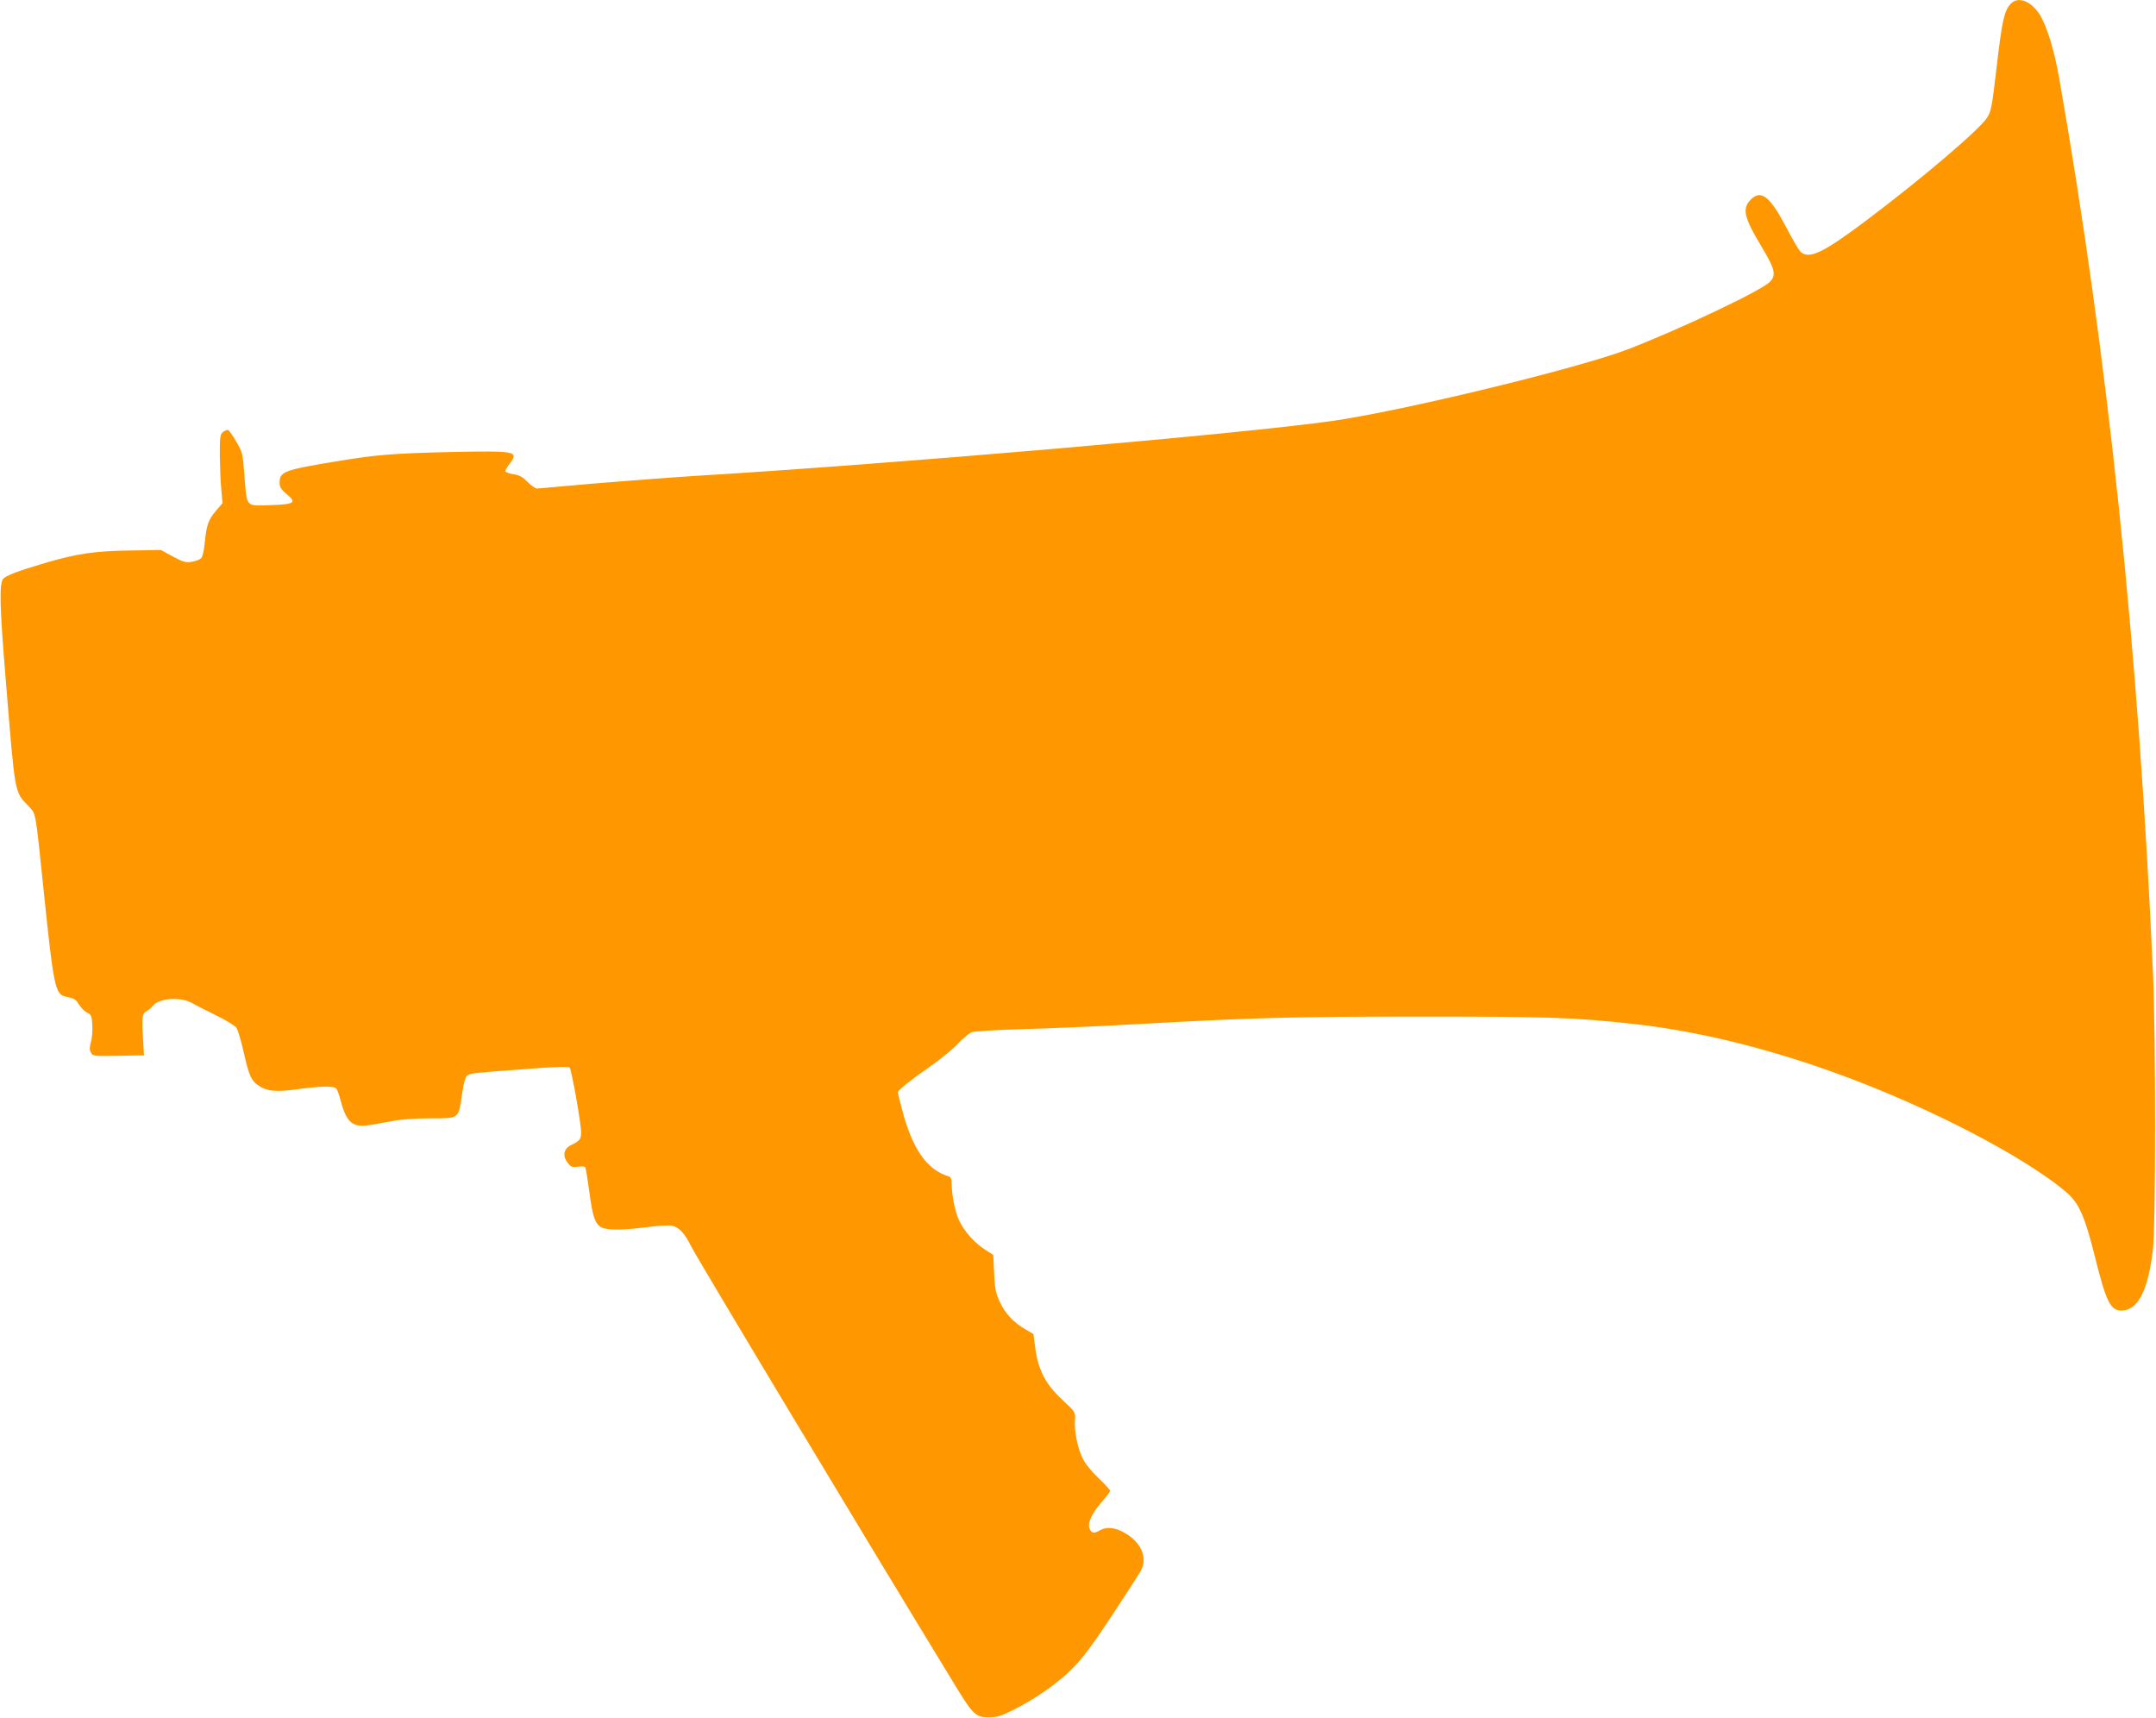
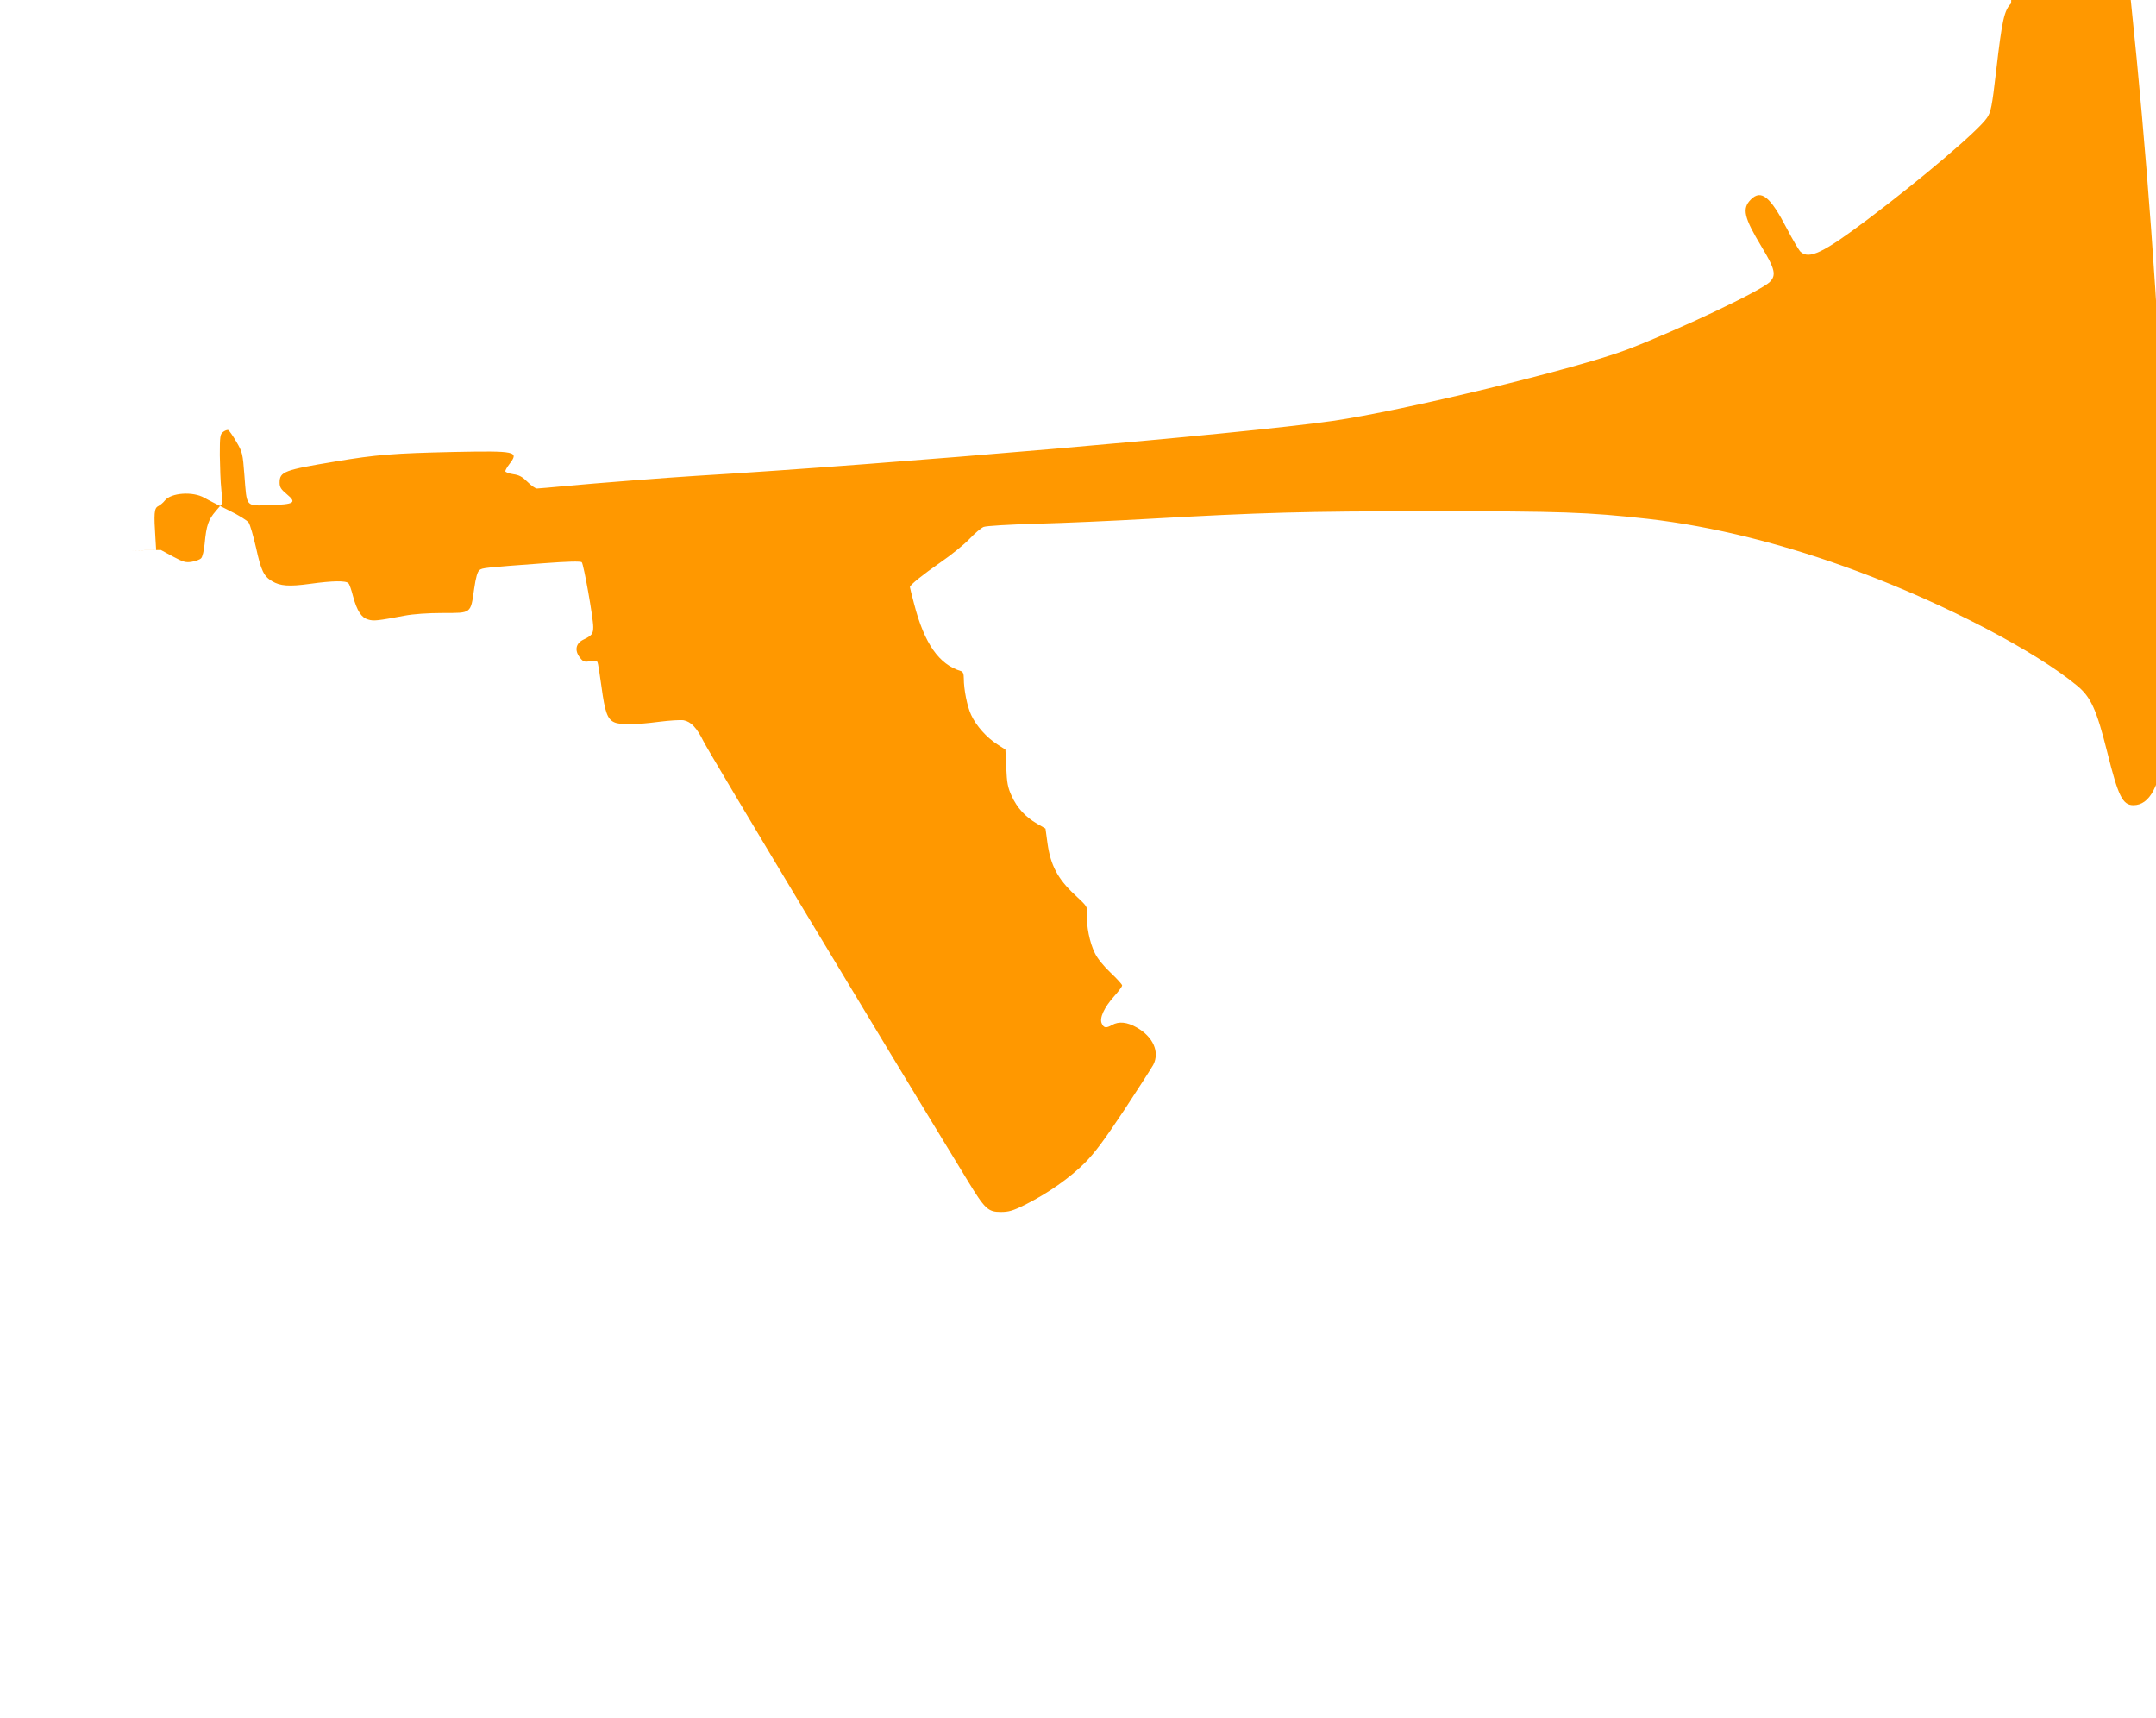
<svg xmlns="http://www.w3.org/2000/svg" version="1.0" width="1280pt" height="1020pt" viewBox="0 0 1280 1020" preserveAspectRatio="xMidYMid meet">
  <g transform="translate(0,1020) scale(0.1,-0.1)" fill="#ff9800" stroke="none">
-     <path d="M11940 10180 c-41 -41 -54 -98 -89 -402 -25 -215 -31 -242 -54 -277 -49 -74 -388 -362 -712 -606 -262 -197 -344 -236 -395 -190 -10 9 -47 72 -82 139 -98 189 -152 233 -213 172 -54 -54 -42 -106 64 -282 79 -130 88 -168 48 -208 -53 -53 -541 -284 -846 -401 -301 -114 -1332 -364 -1751 -424 -549 -78 -2615 -256 -3780 -326 -164 -10 -599 -44 -770 -60 -85 -8 -163 -15 -172 -15 -10 0 -35 18 -56 39 -30 30 -49 41 -85 46 -26 4 -47 12 -47 18 0 5 11 25 25 43 57 75 41 78 -330 71 -357 -8 -462 -16 -705 -57 -303 -50 -330 -60 -330 -125 0 -27 8 -40 43 -69 61 -51 45 -60 -103 -65 -144 -4 -134 -15 -149 178 -10 128 -11 136 -48 199 -21 36 -43 67 -48 69 -6 2 -20 -3 -30 -11 -18 -13 -20 -26 -20 -138 1 -68 4 -160 9 -204 l7 -81 -40 -47 c-44 -51 -56 -85 -66 -194 -4 -40 -13 -79 -21 -86 -7 -8 -32 -17 -55 -21 -36 -6 -50 -2 -112 31 l-72 39 -180 -3 c-209 -3 -316 -18 -500 -72 -164 -48 -240 -77 -256 -96 -24 -29 -21 -165 15 -599 56 -687 52 -662 130 -745 52 -56 44 -15 96 -515 58 -561 68 -607 128 -621 56 -12 61 -16 82 -49 12 -19 33 -40 48 -47 24 -12 27 -19 30 -73 2 -33 -2 -79 -8 -101 -9 -31 -9 -47 0 -63 11 -21 16 -21 163 -19 l152 3 -4 65 c-10 152 -8 183 16 195 12 6 30 21 40 34 37 46 166 55 234 16 24 -14 90 -47 146 -75 56 -27 109 -60 117 -72 9 -13 28 -80 44 -149 30 -137 46 -170 95 -199 48 -29 101 -33 225 -16 137 19 216 20 229 3 6 -6 18 -41 27 -77 24 -88 50 -127 90 -138 33 -10 56 -7 216 23 53 10 139 16 228 16 170 0 164 -5 185 143 10 70 20 103 32 112 18 13 27 14 378 40 145 11 222 13 229 6 11 -11 68 -330 68 -384 0 -41 -8 -51 -60 -76 -44 -22 -52 -64 -19 -106 19 -25 27 -27 60 -22 21 3 40 2 44 -4 3 -5 14 -72 24 -147 20 -150 35 -193 76 -211 35 -16 128 -15 265 3 63 8 129 12 147 9 43 -8 78 -45 117 -124 39 -78 1032 -1730 1570 -2611 101 -166 120 -184 195 -184 48 0 72 7 143 42 136 68 266 159 355 248 62 62 119 140 236 316 85 129 162 250 172 268 39 76 -1 166 -98 221 -57 33 -107 38 -147 15 -35 -20 -49 -18 -61 9 -15 32 14 95 74 162 26 29 47 57 47 64 0 6 -31 40 -68 75 -42 40 -79 85 -94 117 -31 62 -51 163 -46 228 3 47 3 47 -74 119 -100 93 -143 175 -161 304 l-12 88 -50 29 c-69 40 -119 94 -151 165 -23 50 -28 77 -32 167 l-5 108 -48 31 c-63 40 -126 111 -155 174 -24 51 -44 151 -44 218 0 27 -5 39 -17 43 -130 39 -217 163 -278 399 -14 52 -25 97 -25 100 0 12 77 74 181 146 64 44 142 107 173 140 31 33 69 65 84 71 16 6 145 14 317 19 160 4 450 17 645 28 695 39 935 46 1695 46 776 0 925 -5 1285 -45 387 -44 814 -150 1250 -313 518 -193 1053 -473 1300 -678 82 -68 115 -141 179 -396 65 -261 91 -313 155 -313 97 0 157 113 187 355 18 134 18 1269 1 1650 -86 1927 -268 3664 -557 5312 -29 165 -73 308 -115 376 -51 80 -127 110 -170 67z" />
+     <path d="M11940 10180 c-41 -41 -54 -98 -89 -402 -25 -215 -31 -242 -54 -277 -49 -74 -388 -362 -712 -606 -262 -197 -344 -236 -395 -190 -10 9 -47 72 -82 139 -98 189 -152 233 -213 172 -54 -54 -42 -106 64 -282 79 -130 88 -168 48 -208 -53 -53 -541 -284 -846 -401 -301 -114 -1332 -364 -1751 -424 -549 -78 -2615 -256 -3780 -326 -164 -10 -599 -44 -770 -60 -85 -8 -163 -15 -172 -15 -10 0 -35 18 -56 39 -30 30 -49 41 -85 46 -26 4 -47 12 -47 18 0 5 11 25 25 43 57 75 41 78 -330 71 -357 -8 -462 -16 -705 -57 -303 -50 -330 -60 -330 -125 0 -27 8 -40 43 -69 61 -51 45 -60 -103 -65 -144 -4 -134 -15 -149 178 -10 128 -11 136 -48 199 -21 36 -43 67 -48 69 -6 2 -20 -3 -30 -11 -18 -13 -20 -26 -20 -138 1 -68 4 -160 9 -204 l7 -81 -40 -47 c-44 -51 -56 -85 -66 -194 -4 -40 -13 -79 -21 -86 -7 -8 -32 -17 -55 -21 -36 -6 -50 -2 -112 31 l-72 39 -180 -3 l152 3 -4 65 c-10 152 -8 183 16 195 12 6 30 21 40 34 37 46 166 55 234 16 24 -14 90 -47 146 -75 56 -27 109 -60 117 -72 9 -13 28 -80 44 -149 30 -137 46 -170 95 -199 48 -29 101 -33 225 -16 137 19 216 20 229 3 6 -6 18 -41 27 -77 24 -88 50 -127 90 -138 33 -10 56 -7 216 23 53 10 139 16 228 16 170 0 164 -5 185 143 10 70 20 103 32 112 18 13 27 14 378 40 145 11 222 13 229 6 11 -11 68 -330 68 -384 0 -41 -8 -51 -60 -76 -44 -22 -52 -64 -19 -106 19 -25 27 -27 60 -22 21 3 40 2 44 -4 3 -5 14 -72 24 -147 20 -150 35 -193 76 -211 35 -16 128 -15 265 3 63 8 129 12 147 9 43 -8 78 -45 117 -124 39 -78 1032 -1730 1570 -2611 101 -166 120 -184 195 -184 48 0 72 7 143 42 136 68 266 159 355 248 62 62 119 140 236 316 85 129 162 250 172 268 39 76 -1 166 -98 221 -57 33 -107 38 -147 15 -35 -20 -49 -18 -61 9 -15 32 14 95 74 162 26 29 47 57 47 64 0 6 -31 40 -68 75 -42 40 -79 85 -94 117 -31 62 -51 163 -46 228 3 47 3 47 -74 119 -100 93 -143 175 -161 304 l-12 88 -50 29 c-69 40 -119 94 -151 165 -23 50 -28 77 -32 167 l-5 108 -48 31 c-63 40 -126 111 -155 174 -24 51 -44 151 -44 218 0 27 -5 39 -17 43 -130 39 -217 163 -278 399 -14 52 -25 97 -25 100 0 12 77 74 181 146 64 44 142 107 173 140 31 33 69 65 84 71 16 6 145 14 317 19 160 4 450 17 645 28 695 39 935 46 1695 46 776 0 925 -5 1285 -45 387 -44 814 -150 1250 -313 518 -193 1053 -473 1300 -678 82 -68 115 -141 179 -396 65 -261 91 -313 155 -313 97 0 157 113 187 355 18 134 18 1269 1 1650 -86 1927 -268 3664 -557 5312 -29 165 -73 308 -115 376 -51 80 -127 110 -170 67z" />
  </g>
</svg>